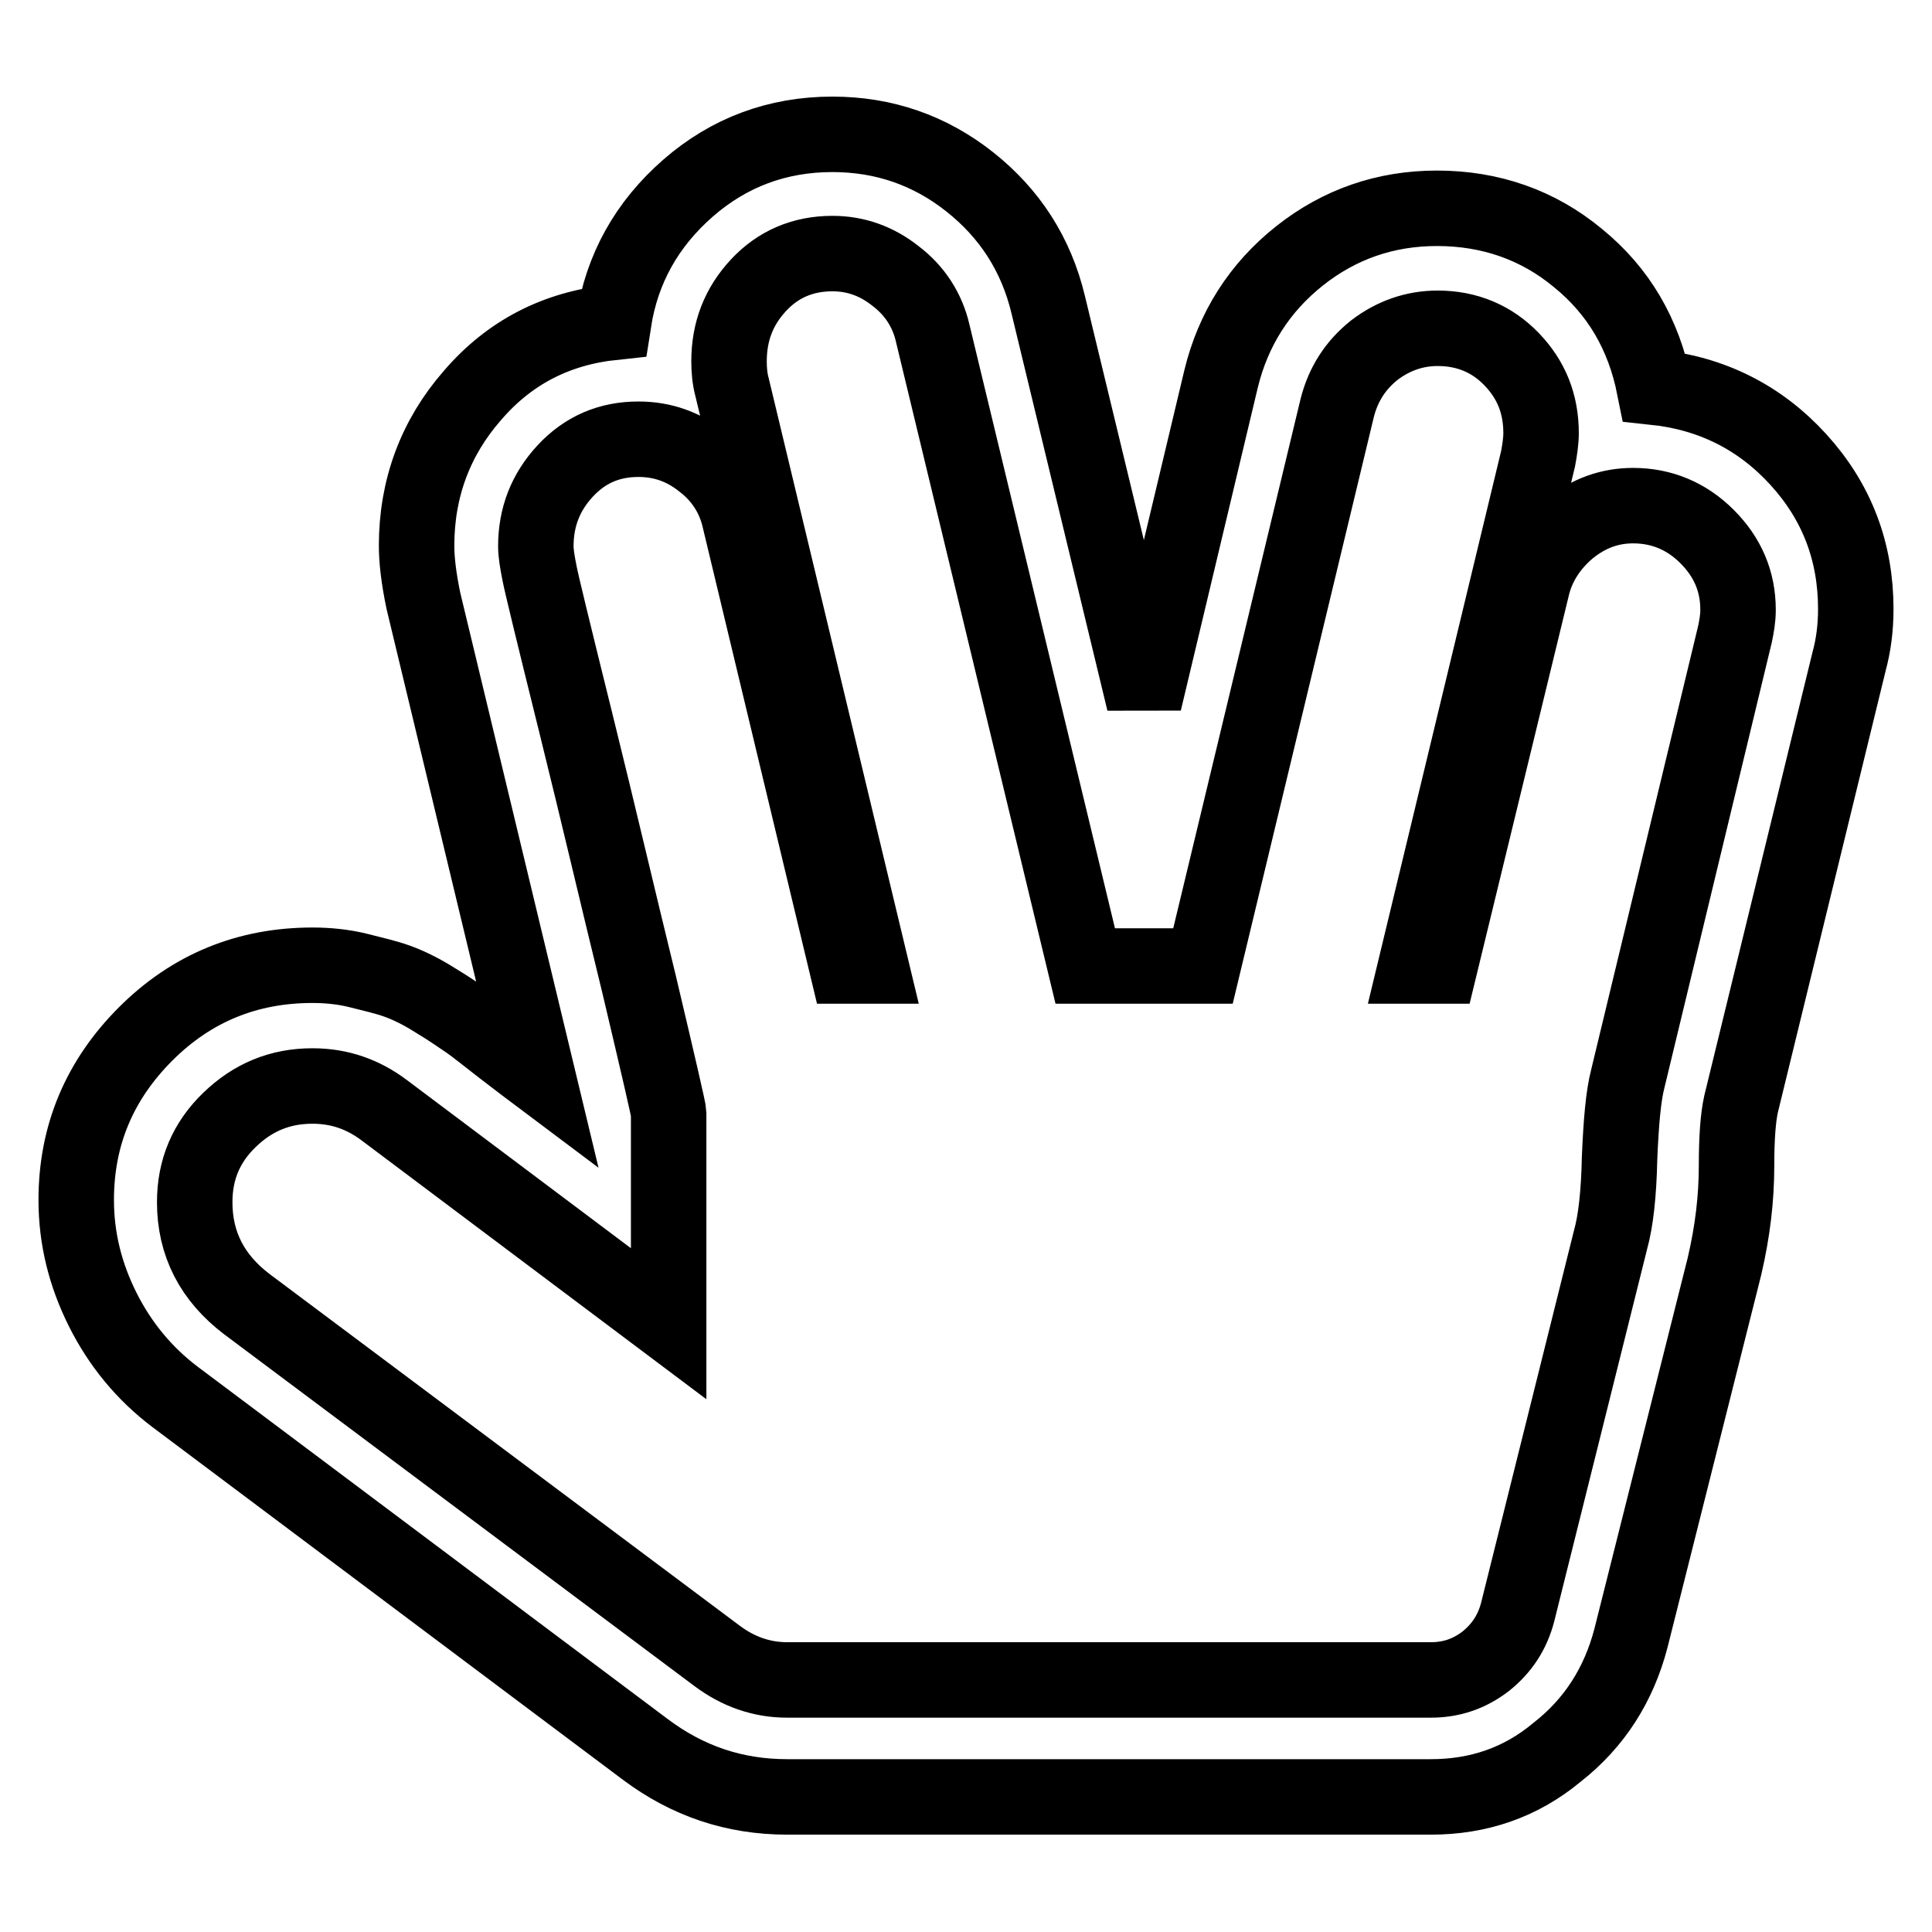
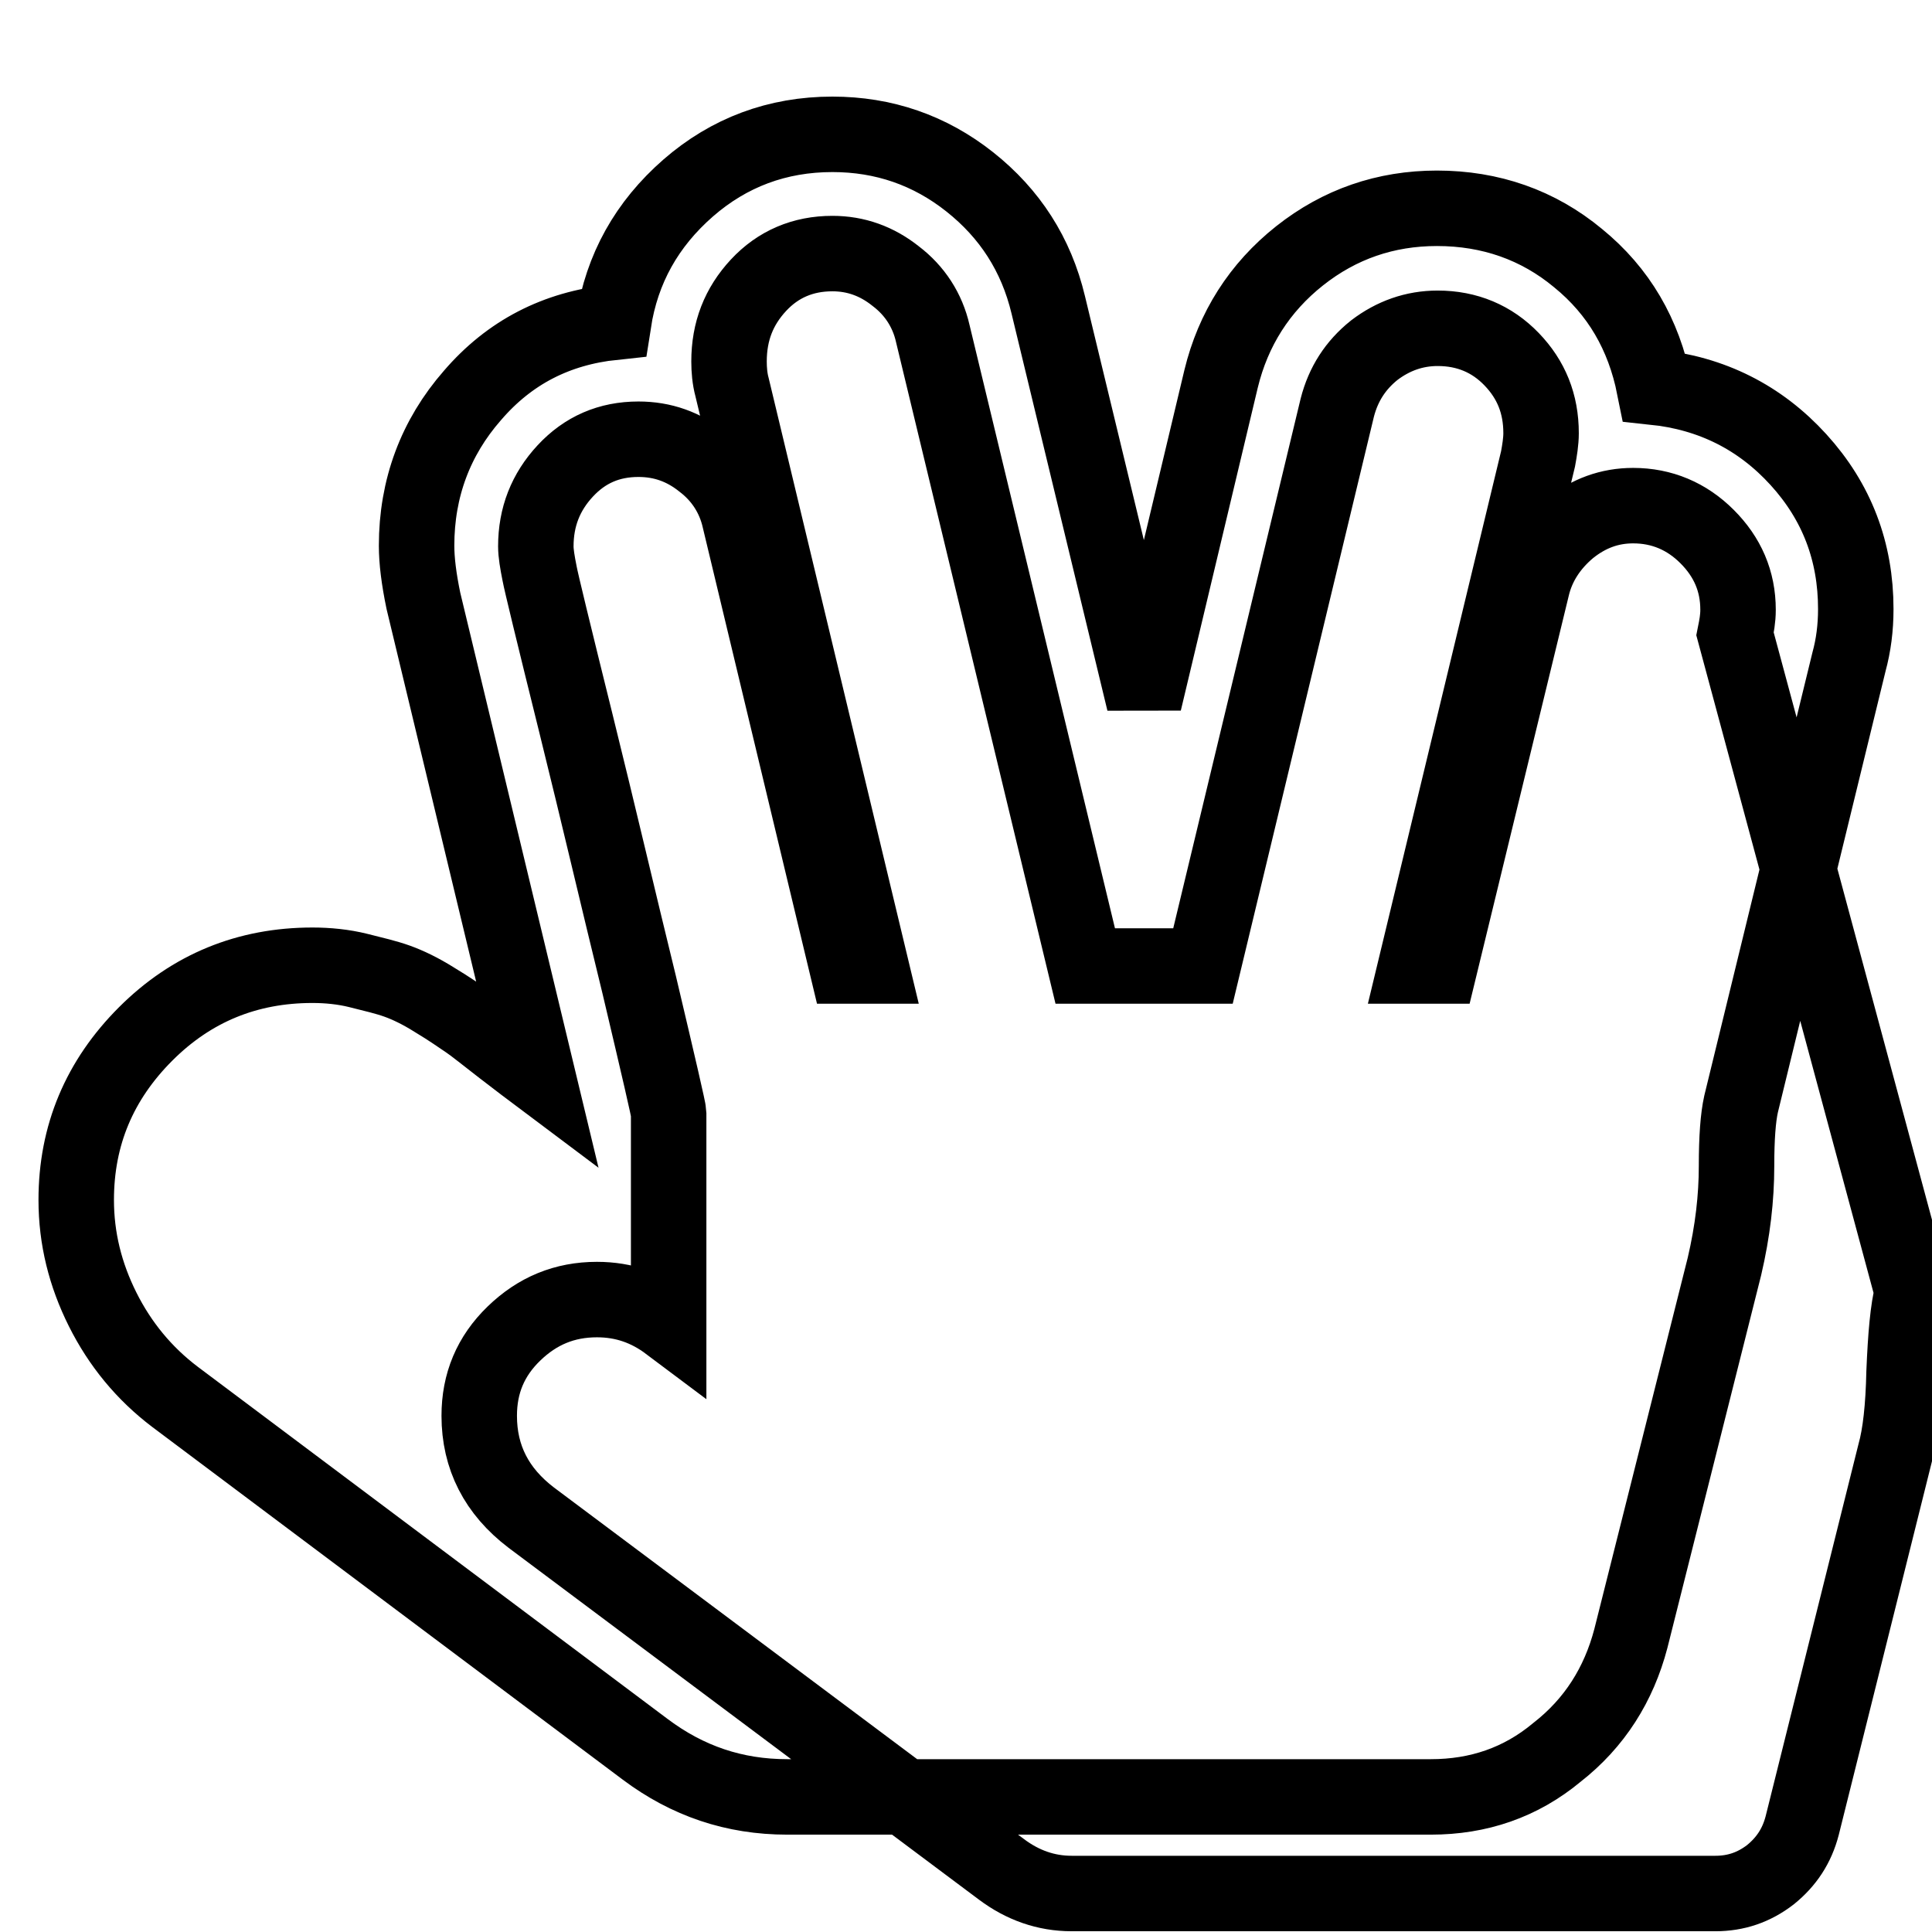
<svg xmlns="http://www.w3.org/2000/svg" version="1.1" x="0px" y="0px" viewBox="0 0 256 256" enable-background="new 0 0 256 256" xml:space="preserve">
  <g>
-     <path stroke-width="10" fill-opacity="0" stroke="#000000" d="M110.3,33.6c-3.9,0-7.2,1.4-9.8,4.2c-2.6,2.8-3.9,6.1-3.9,10.1c0,1.1,0.1,2.3,0.4,3.4l18.4,76.7h-3.2 L98,68.8c-0.7-3.1-2.4-5.7-4.9-7.6c-2.5-2-5.3-3-8.5-3c-3.9,0-7.1,1.4-9.7,4.2c-2.6,2.8-3.9,6.1-3.9,10c0,0.9,0.2,2.1,0.5,3.6 c0.2,1.1,1.8,7.7,4.8,19.8c3,12.1,5.7,23.7,8.4,34.7c2.6,11,3.9,16.6,3.9,17v27.9l-37.7-28.3c-2.8-2.1-5.9-3.2-9.5-3.2 c-4.3,0-7.9,1.5-11,4.5c-3.1,3-4.6,6.6-4.6,10.9c0,5.5,2.3,10,6.9,13.5l62.3,46.6c2.8,2.1,5.9,3.2,9.3,3.2h85.3 c2.7,0,5.1-0.8,7.3-2.5c2.1-1.7,3.5-3.8,4.2-6.5l12.3-49.3c0.7-2.5,1.1-6.1,1.2-10.8c0.2-4.8,0.5-8.3,1.1-10.6L229.9,84 c0.2-1,0.4-2,0.4-3.2c0-3.8-1.4-7-4.1-9.7c-2.7-2.7-6-4.1-9.8-4.1c-3.1,0-5.9,1-8.5,3.1c-2.5,2.1-4.2,4.7-4.9,7.7L190.8,128h-3.2 l16.2-67.2c0.2-1.1,0.4-2.3,0.4-3.4c0-3.9-1.3-7.1-3.9-9.8s-5.9-4.1-9.8-4.1c-3.1,0-5.9,1-8.4,2.9c-2.5,2-4.1,4.5-4.9,7.6l-17.8,74 h-15.6l-20.2-83.8c-0.7-3.1-2.4-5.7-4.9-7.6C116.2,34.6,113.4,33.6,110.3,33.6L110.3,33.6z M189.6,238.1h-85.3 c-7,0-13.2-2.1-18.8-6.3l-62.3-46.7c-4.1-3.1-7.3-7-9.6-11.6c-2.3-4.6-3.5-9.4-3.5-14.5c0-8.6,3.1-15.9,9.2-22 c6.1-6.1,13.5-9.1,22.1-9.1c2,0,4.1,0.2,6.1,0.7c2,0.5,3.7,0.9,5.1,1.4c1.4,0.5,3.1,1.3,5,2.5c2,1.2,3.4,2.2,4.3,2.8 s2.5,1.9,4.7,3.6s3.8,2.9,4.6,3.5L56.1,79.6c-0.6-2.9-0.9-5.3-0.9-7.3c0-7.6,2.5-14.3,7.4-19.9c4.9-5.7,11.1-8.9,18.7-9.7 c1.1-7.1,4.4-13,9.9-17.8c5.4-4.7,11.8-7.1,19.1-7.1c6.8,0,12.9,2.1,18.2,6.3c5.3,4.2,8.8,9.6,10.4,16.3l12.7,52.6l10.2-42.8 c1.6-6.6,5.1-12.1,10.4-16.3c5.3-4.2,11.4-6.3,18.2-6.3c7.1,0,13.4,2.2,18.7,6.6c5.4,4.4,8.7,10.1,10.1,17.1c7.6,0.8,14,4,19.1,9.6 c5.1,5.6,7.6,12.2,7.6,19.8c0,2.5-0.3,4.8-0.9,7l-14.3,58.6c-0.4,1.8-0.6,4.5-0.6,8.2c0,4.2-0.5,8.6-1.6,13.3l-12.4,49.3 c-1.6,6.1-4.8,11.2-9.8,15.1C201.5,236.2,195.9,238.1,189.6,238.1L189.6,238.1z" />
+     <path stroke-width="10" fill-opacity="0" stroke="#000000" d="M110.3,33.6c-3.9,0-7.2,1.4-9.8,4.2c-2.6,2.8-3.9,6.1-3.9,10.1c0,1.1,0.1,2.3,0.4,3.4l18.4,76.7h-3.2 L98,68.8c-0.7-3.1-2.4-5.7-4.9-7.6c-2.5-2-5.3-3-8.5-3c-3.9,0-7.1,1.4-9.7,4.2c-2.6,2.8-3.9,6.1-3.9,10c0,0.9,0.2,2.1,0.5,3.6 c0.2,1.1,1.8,7.7,4.8,19.8c3,12.1,5.7,23.7,8.4,34.7c2.6,11,3.9,16.6,3.9,17v27.9c-2.8-2.1-5.9-3.2-9.5-3.2 c-4.3,0-7.9,1.5-11,4.5c-3.1,3-4.6,6.6-4.6,10.9c0,5.5,2.3,10,6.9,13.5l62.3,46.6c2.8,2.1,5.9,3.2,9.3,3.2h85.3 c2.7,0,5.1-0.8,7.3-2.5c2.1-1.7,3.5-3.8,4.2-6.5l12.3-49.3c0.7-2.5,1.1-6.1,1.2-10.8c0.2-4.8,0.5-8.3,1.1-10.6L229.9,84 c0.2-1,0.4-2,0.4-3.2c0-3.8-1.4-7-4.1-9.7c-2.7-2.7-6-4.1-9.8-4.1c-3.1,0-5.9,1-8.5,3.1c-2.5,2.1-4.2,4.7-4.9,7.7L190.8,128h-3.2 l16.2-67.2c0.2-1.1,0.4-2.3,0.4-3.4c0-3.9-1.3-7.1-3.9-9.8s-5.9-4.1-9.8-4.1c-3.1,0-5.9,1-8.4,2.9c-2.5,2-4.1,4.5-4.9,7.6l-17.8,74 h-15.6l-20.2-83.8c-0.7-3.1-2.4-5.7-4.9-7.6C116.2,34.6,113.4,33.6,110.3,33.6L110.3,33.6z M189.6,238.1h-85.3 c-7,0-13.2-2.1-18.8-6.3l-62.3-46.7c-4.1-3.1-7.3-7-9.6-11.6c-2.3-4.6-3.5-9.4-3.5-14.5c0-8.6,3.1-15.9,9.2-22 c6.1-6.1,13.5-9.1,22.1-9.1c2,0,4.1,0.2,6.1,0.7c2,0.5,3.7,0.9,5.1,1.4c1.4,0.5,3.1,1.3,5,2.5c2,1.2,3.4,2.2,4.3,2.8 s2.5,1.9,4.7,3.6s3.8,2.9,4.6,3.5L56.1,79.6c-0.6-2.9-0.9-5.3-0.9-7.3c0-7.6,2.5-14.3,7.4-19.9c4.9-5.7,11.1-8.9,18.7-9.7 c1.1-7.1,4.4-13,9.9-17.8c5.4-4.7,11.8-7.1,19.1-7.1c6.8,0,12.9,2.1,18.2,6.3c5.3,4.2,8.8,9.6,10.4,16.3l12.7,52.6l10.2-42.8 c1.6-6.6,5.1-12.1,10.4-16.3c5.3-4.2,11.4-6.3,18.2-6.3c7.1,0,13.4,2.2,18.7,6.6c5.4,4.4,8.7,10.1,10.1,17.1c7.6,0.8,14,4,19.1,9.6 c5.1,5.6,7.6,12.2,7.6,19.8c0,2.5-0.3,4.8-0.9,7l-14.3,58.6c-0.4,1.8-0.6,4.5-0.6,8.2c0,4.2-0.5,8.6-1.6,13.3l-12.4,49.3 c-1.6,6.1-4.8,11.2-9.8,15.1C201.5,236.2,195.9,238.1,189.6,238.1L189.6,238.1z" />
  </g>
</svg>